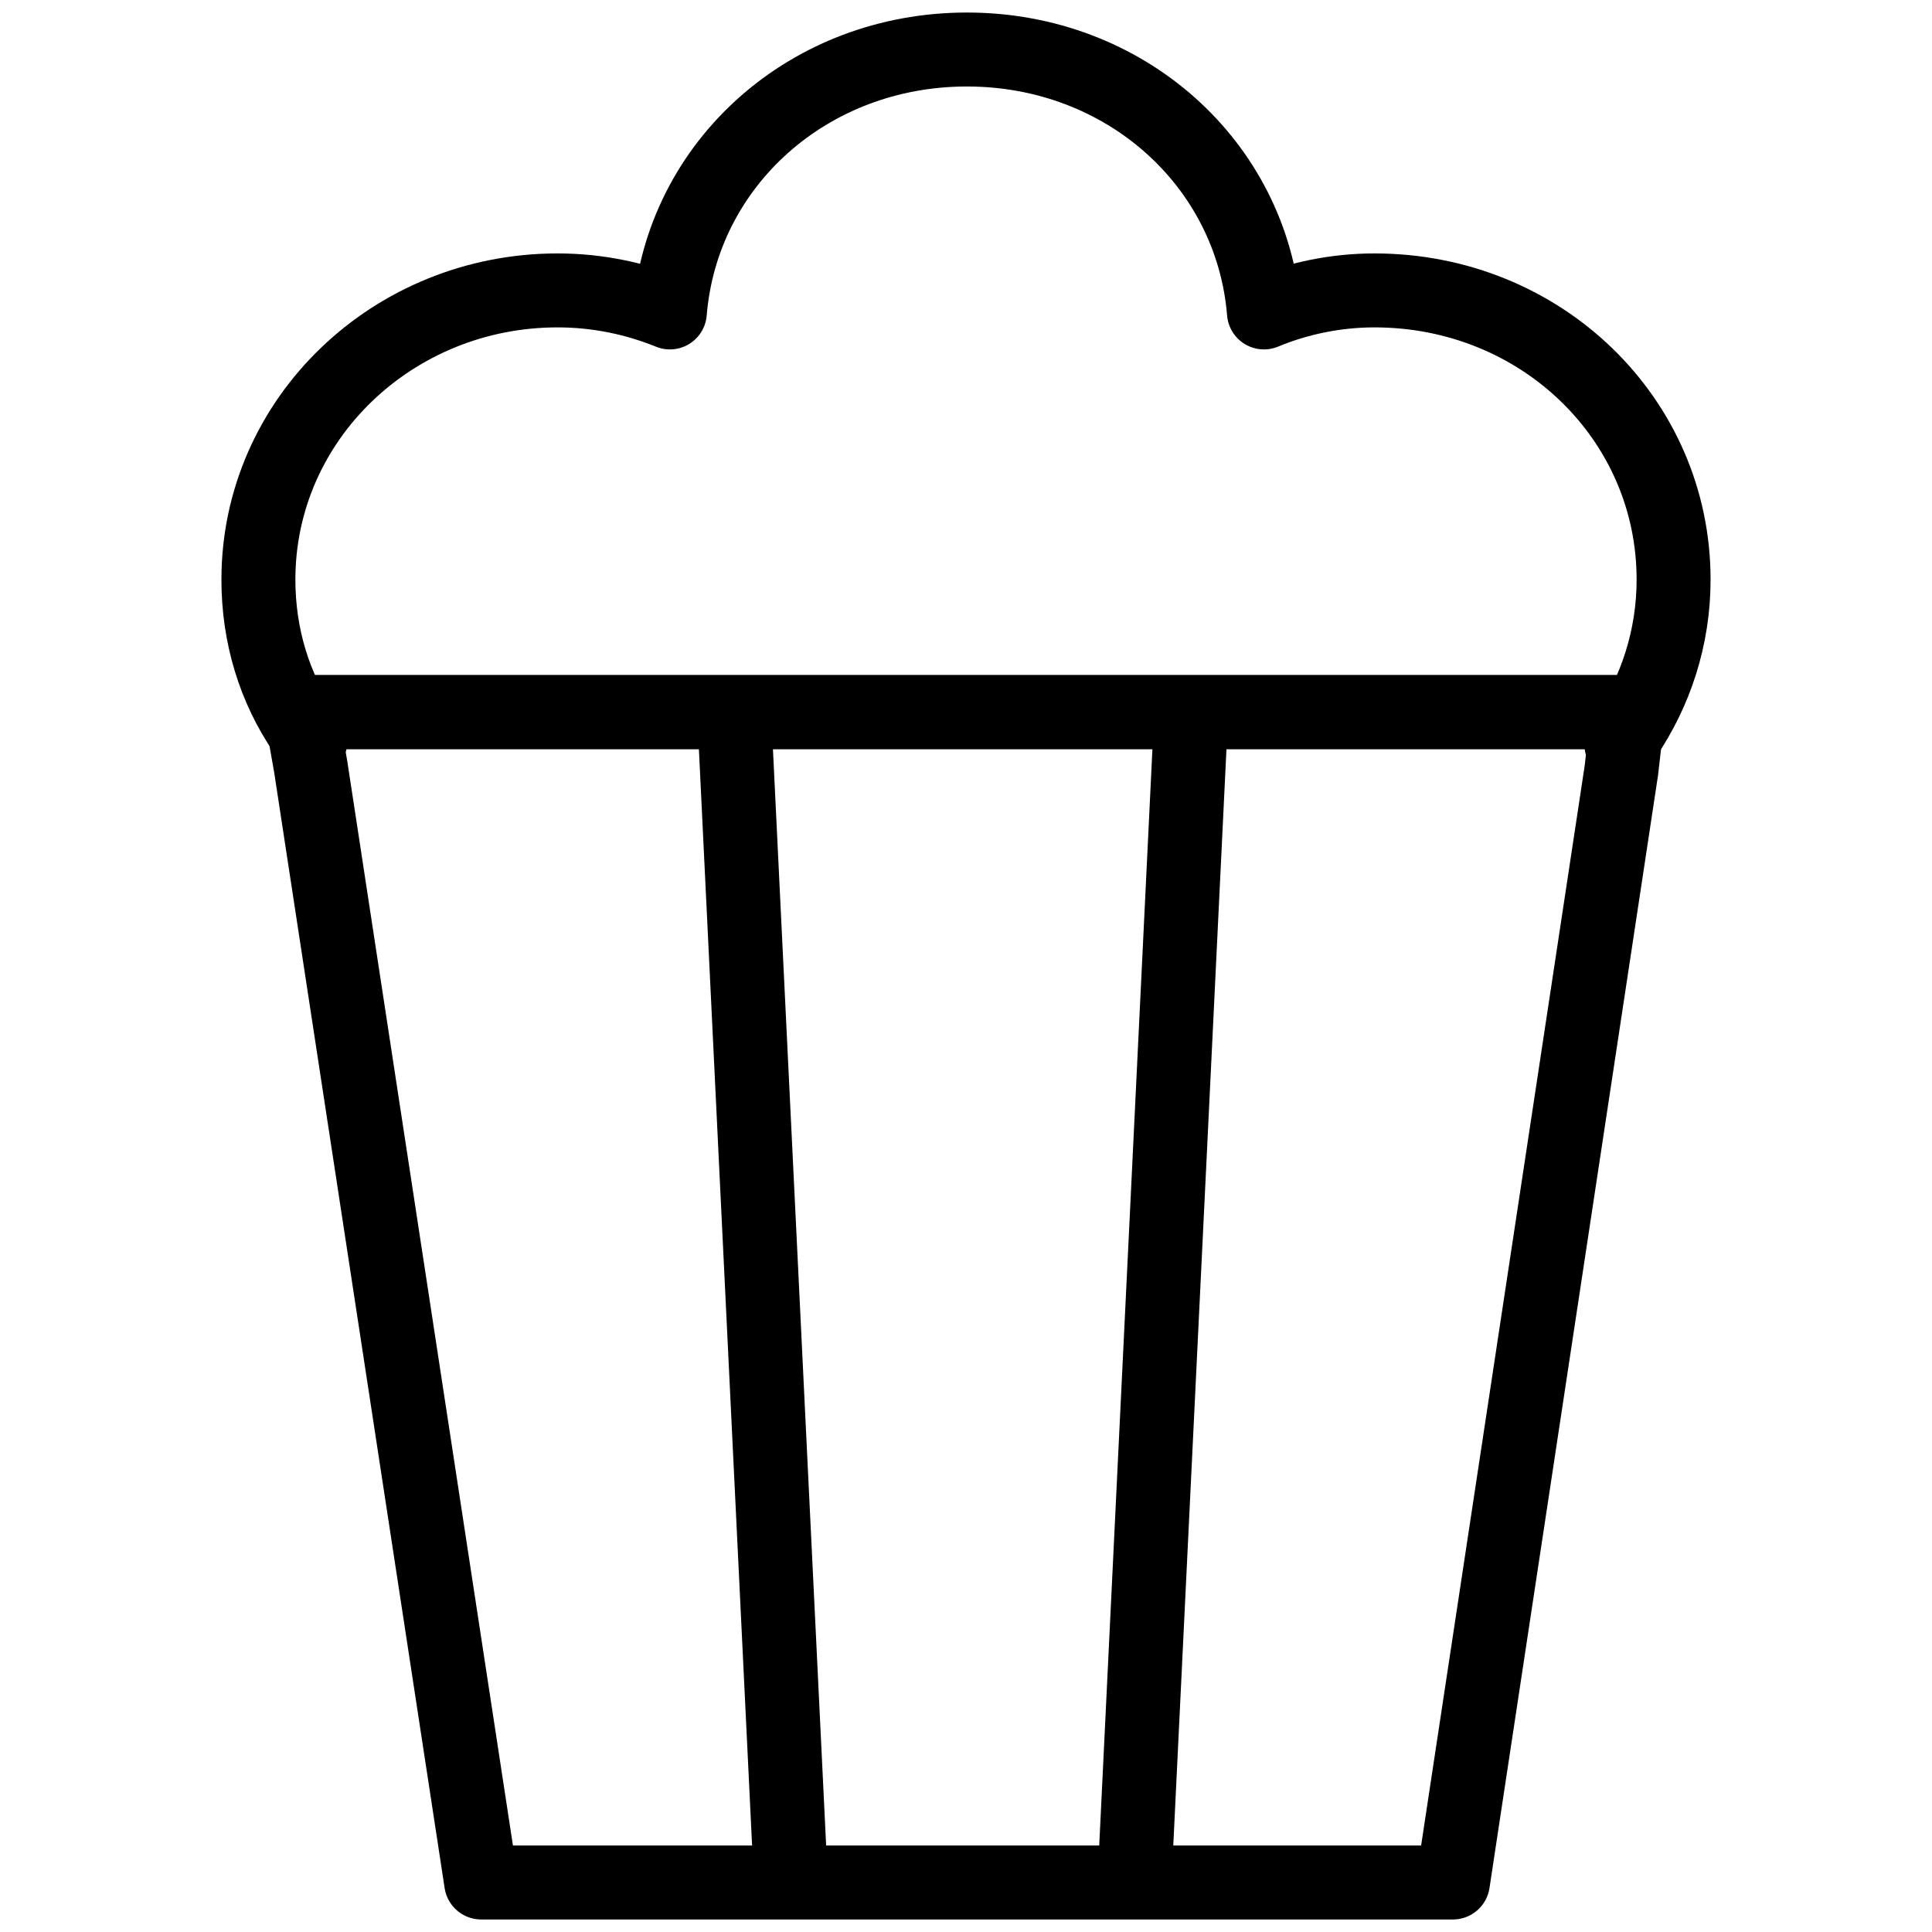
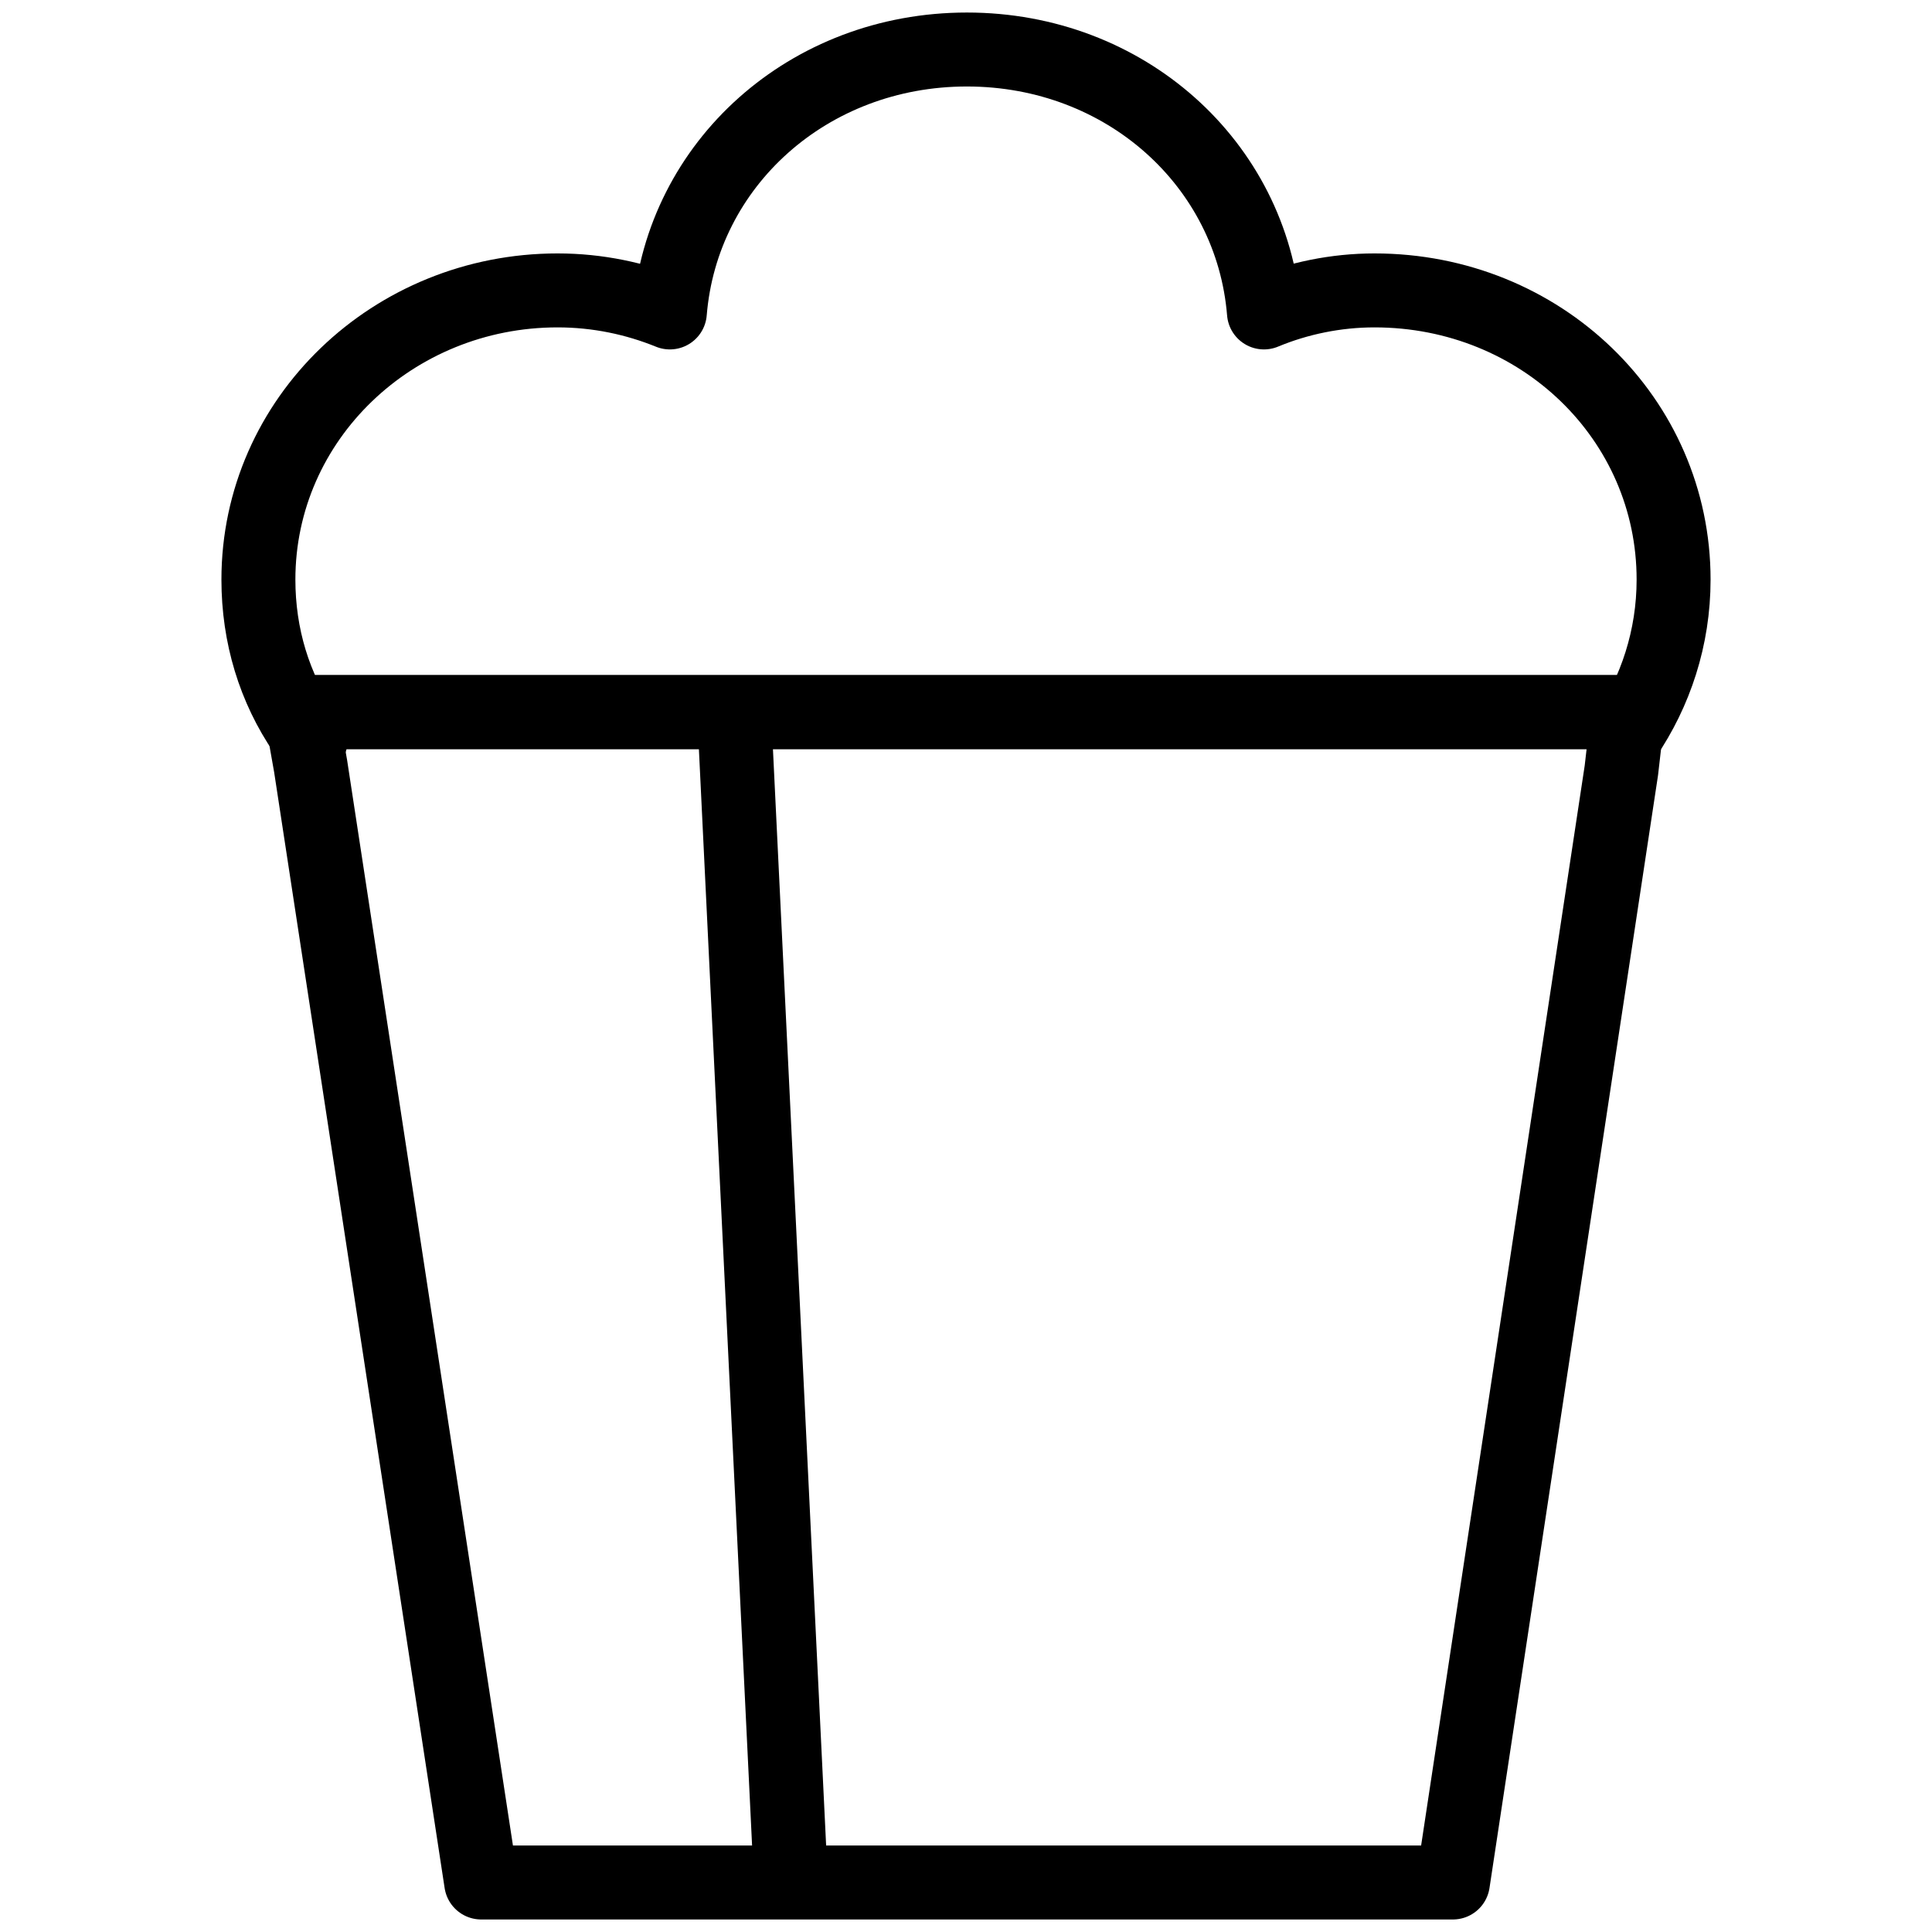
<svg xmlns="http://www.w3.org/2000/svg" id="_Слой_1" data-name="Слой 1" viewBox="0 0 64 64">
  <defs>
    <style>
      .cls-1 {
        fill: none;
        stroke: #000;
        stroke-linecap: round;
        stroke-linejoin: round;
        stroke-width: 2.45px;
      }
    </style>
  </defs>
  <g>
    <polygon class="cls-1" points="53.98 23.59 53.84 24.39 53.71 25.52 48.13 62.36 15.94 62.36 10.29 25.38 10.09 24.25 10.02 23.59 53.98 23.59" />
    <line class="cls-1" x1="24.33" y1="23.82" x2="26.19" y2="62.16" />
-     <line class="cls-1" x1="39.45" y1="23.82" x2="37.59" y2="62.16" />
  </g>
  <g>
    <path class="cls-1" d="m53.84,24.39l.13-.8H10.02l.07.66c-1-1.46-1.53-3.19-1.53-5.05,0-5.32,4.46-9.58,9.91-9.58,1.33,0,2.59.27,3.72.73.4-4.92,4.59-8.71,9.84-8.71s9.44,3.79,9.84,8.71c1.13-.47,2.39-.73,3.66-.73,5.52,0,9.91,4.26,9.91,9.58,0,1.93-.6,3.72-1.6,5.19Z" />
    <path class="cls-1" d="m10.29,24.52c-.07-.07-.13-.2-.2-.27" />
-     <path class="cls-1" d="m53.84,24.39c0,.07-.07.2-.13.27" />
  </g>
</svg>